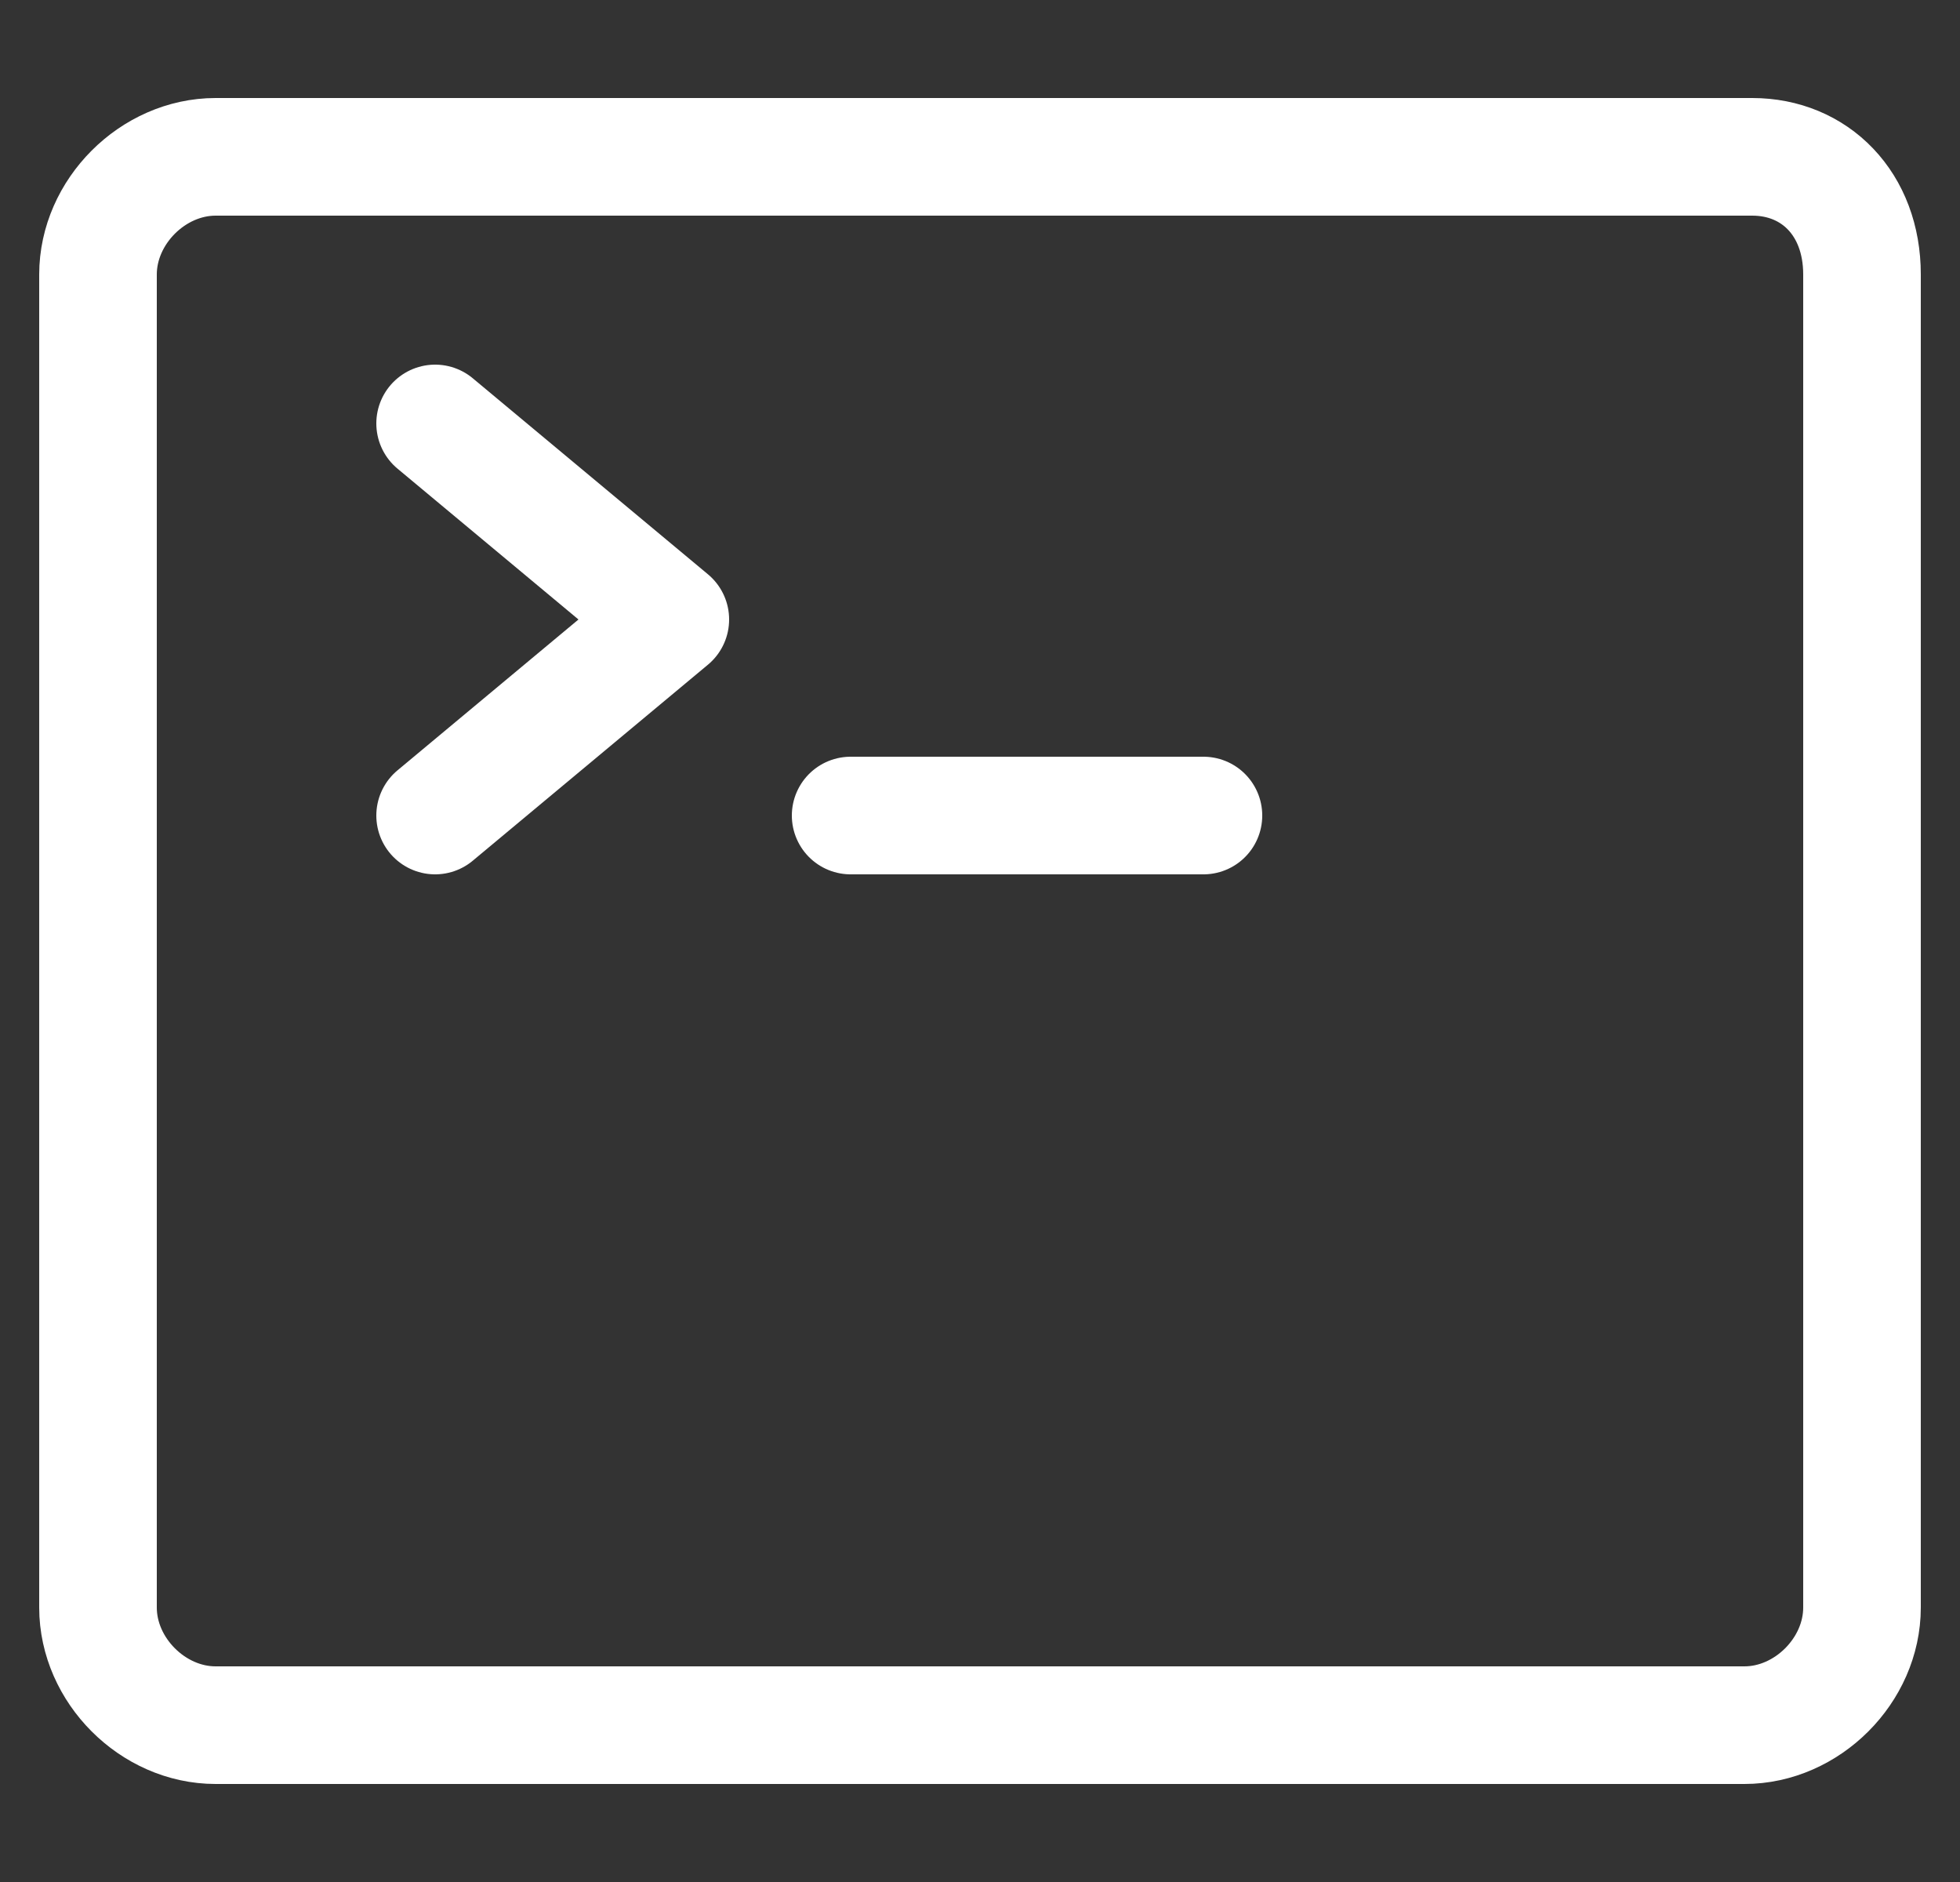
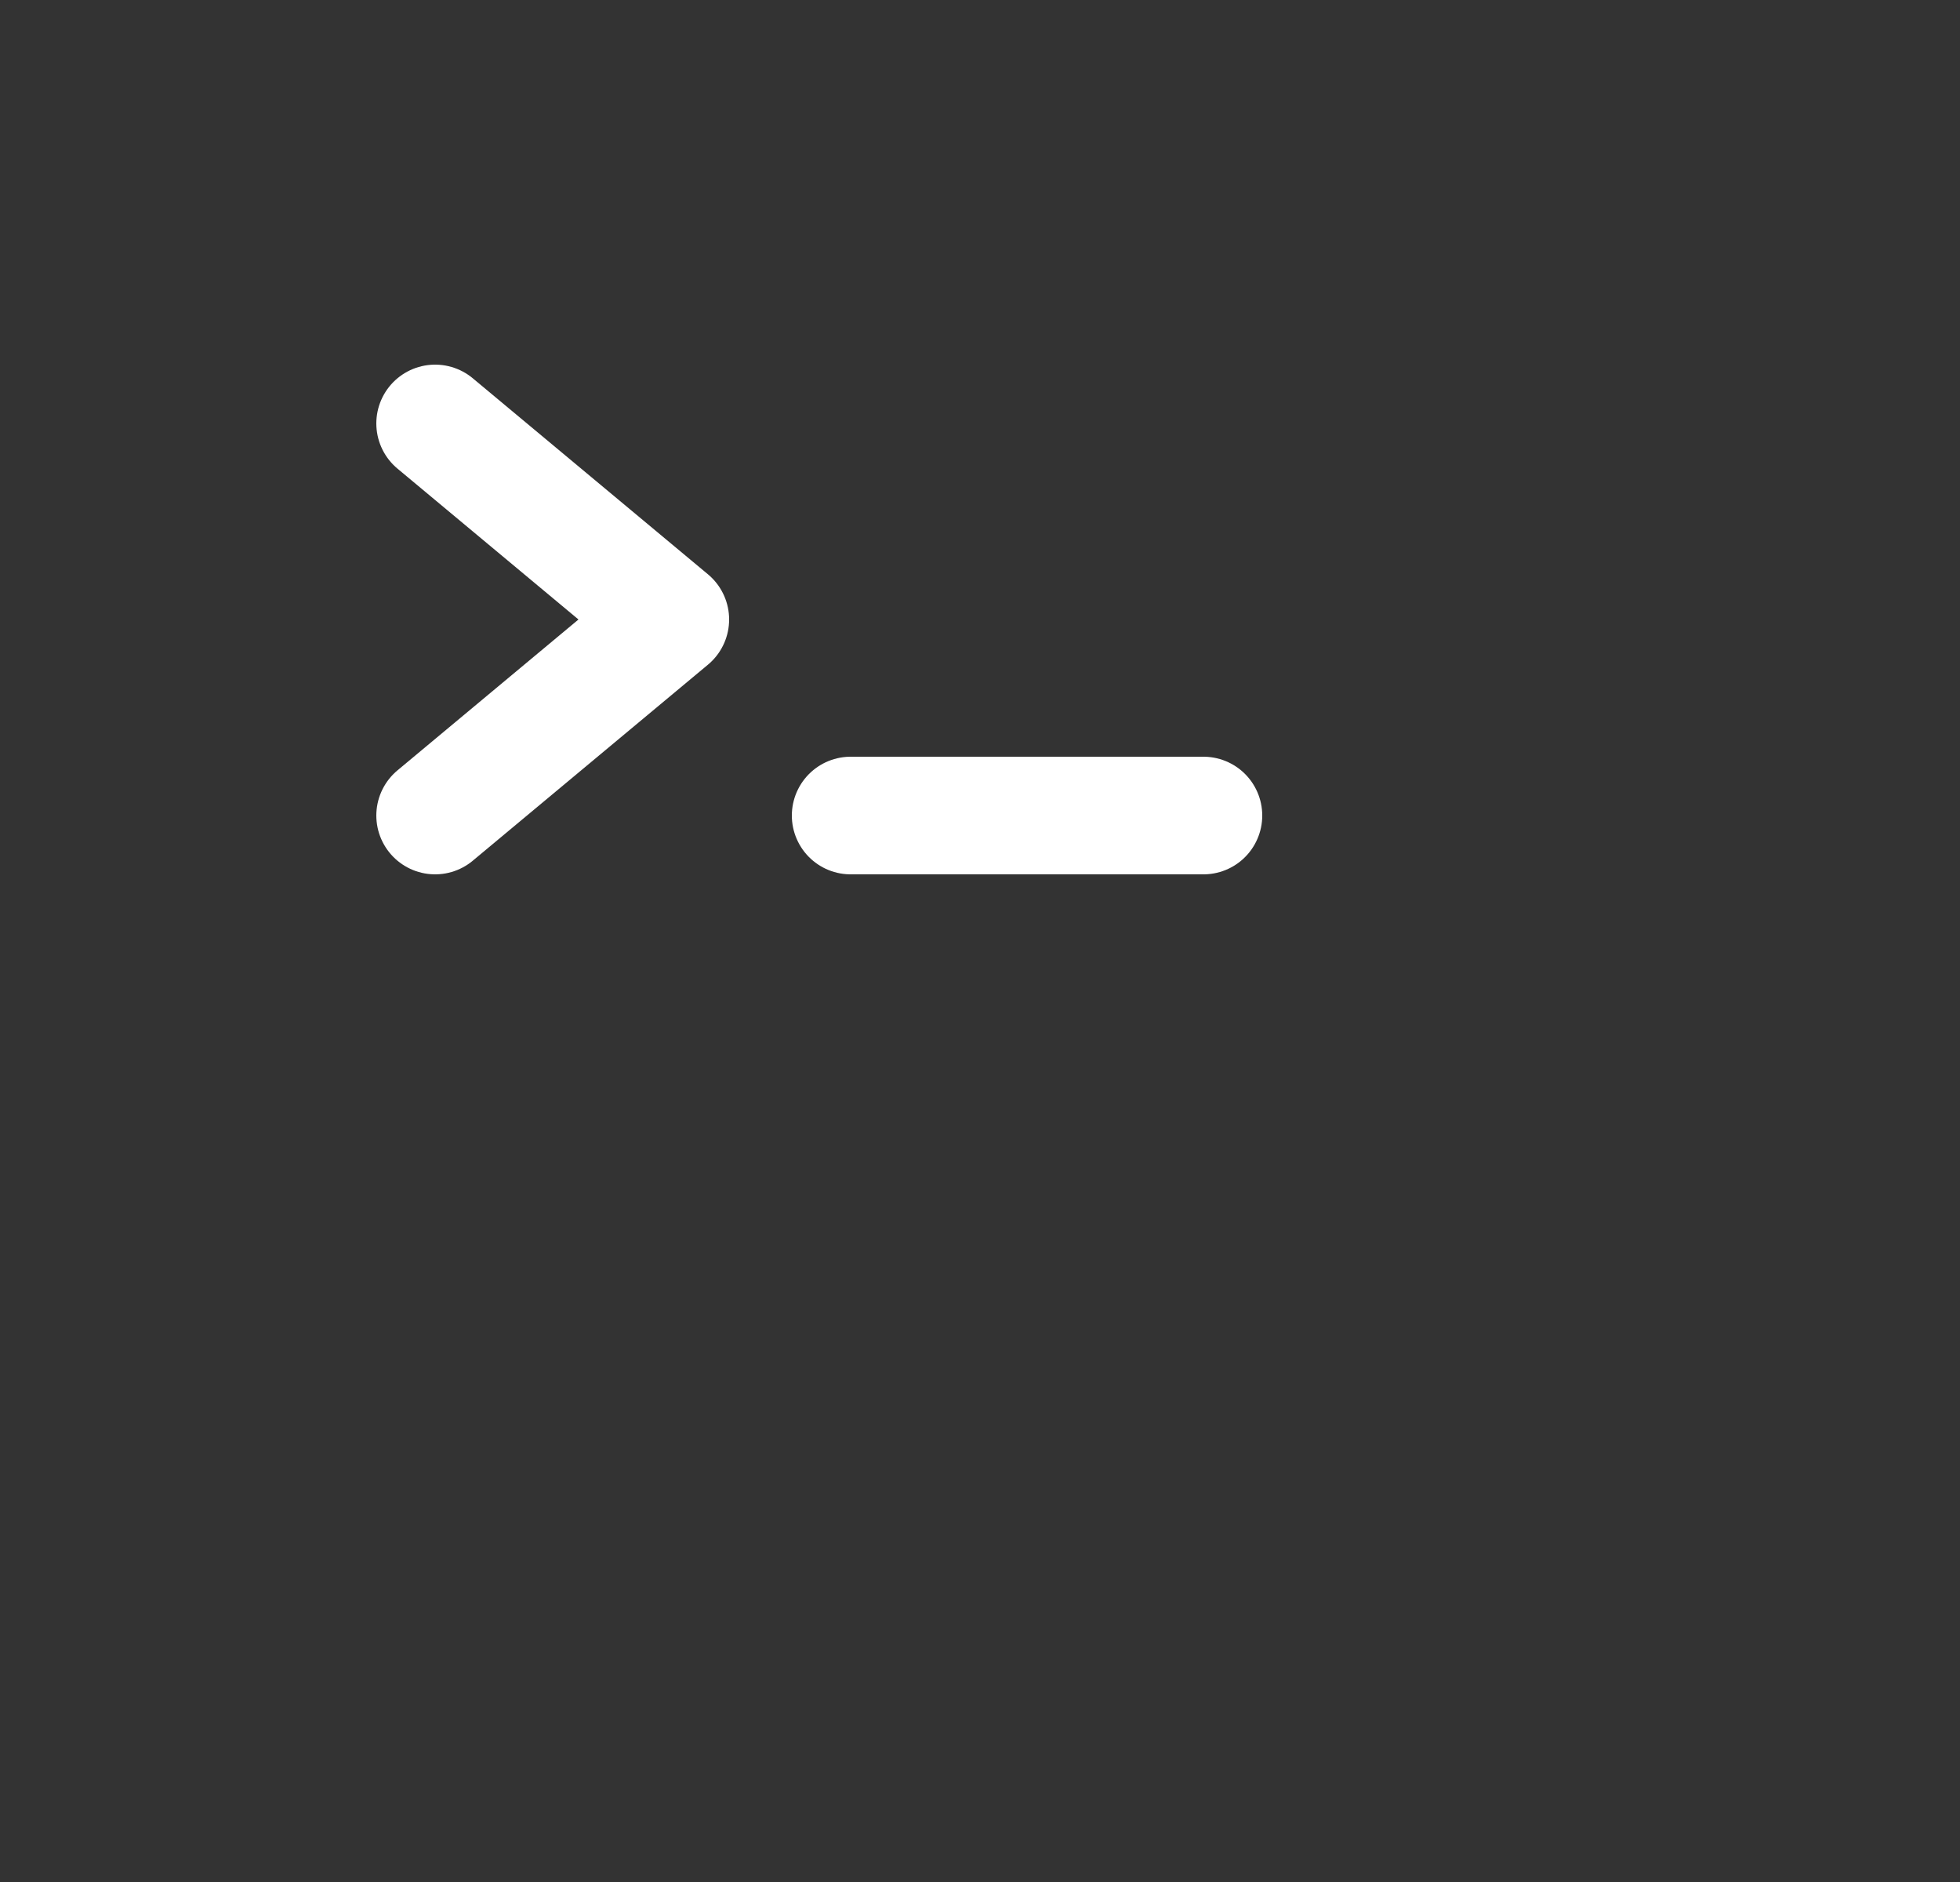
<svg xmlns="http://www.w3.org/2000/svg" width="25" height="24" viewBox="0 0 25 24" fill="none">
  <rect x="0" y="0" width="25" height="24" fill="#333333" stroke="none" />
  <g clip-path="url(#clip0_7898_2161)">
    <path d="M10.85 10.4H15.35" stroke="white" stroke-width="1.5" stroke-miterlimit="10" stroke-linecap="round" stroke-linejoin="round" />
    <path d="M5.55 5.4L8.55 7.9L5.55 10.4" stroke="white" stroke-width="1.5" stroke-miterlimit="10" stroke-linecap="round" stroke-linejoin="round" />
-     <path d="M22.35 2H2.75C1.95 2 1.25 2.7 1.25 3.5V20.5C1.25 21.3 1.95 22 2.75 22H22.25C23.05 22 23.75 21.3 23.75 20.5V3.5C23.75 2.6 23.15 2 22.35 2Z" stroke="white" stroke-width="1.5" stroke-miterlimit="10" stroke-linecap="round" stroke-linejoin="round" />
  </g>
  <defs>
    <clipPath id="clip0_7898_2161">
      <rect width="24" height="24" fill="white" transform="translate(0.5)" />
    </clipPath>
  </defs>
</svg>